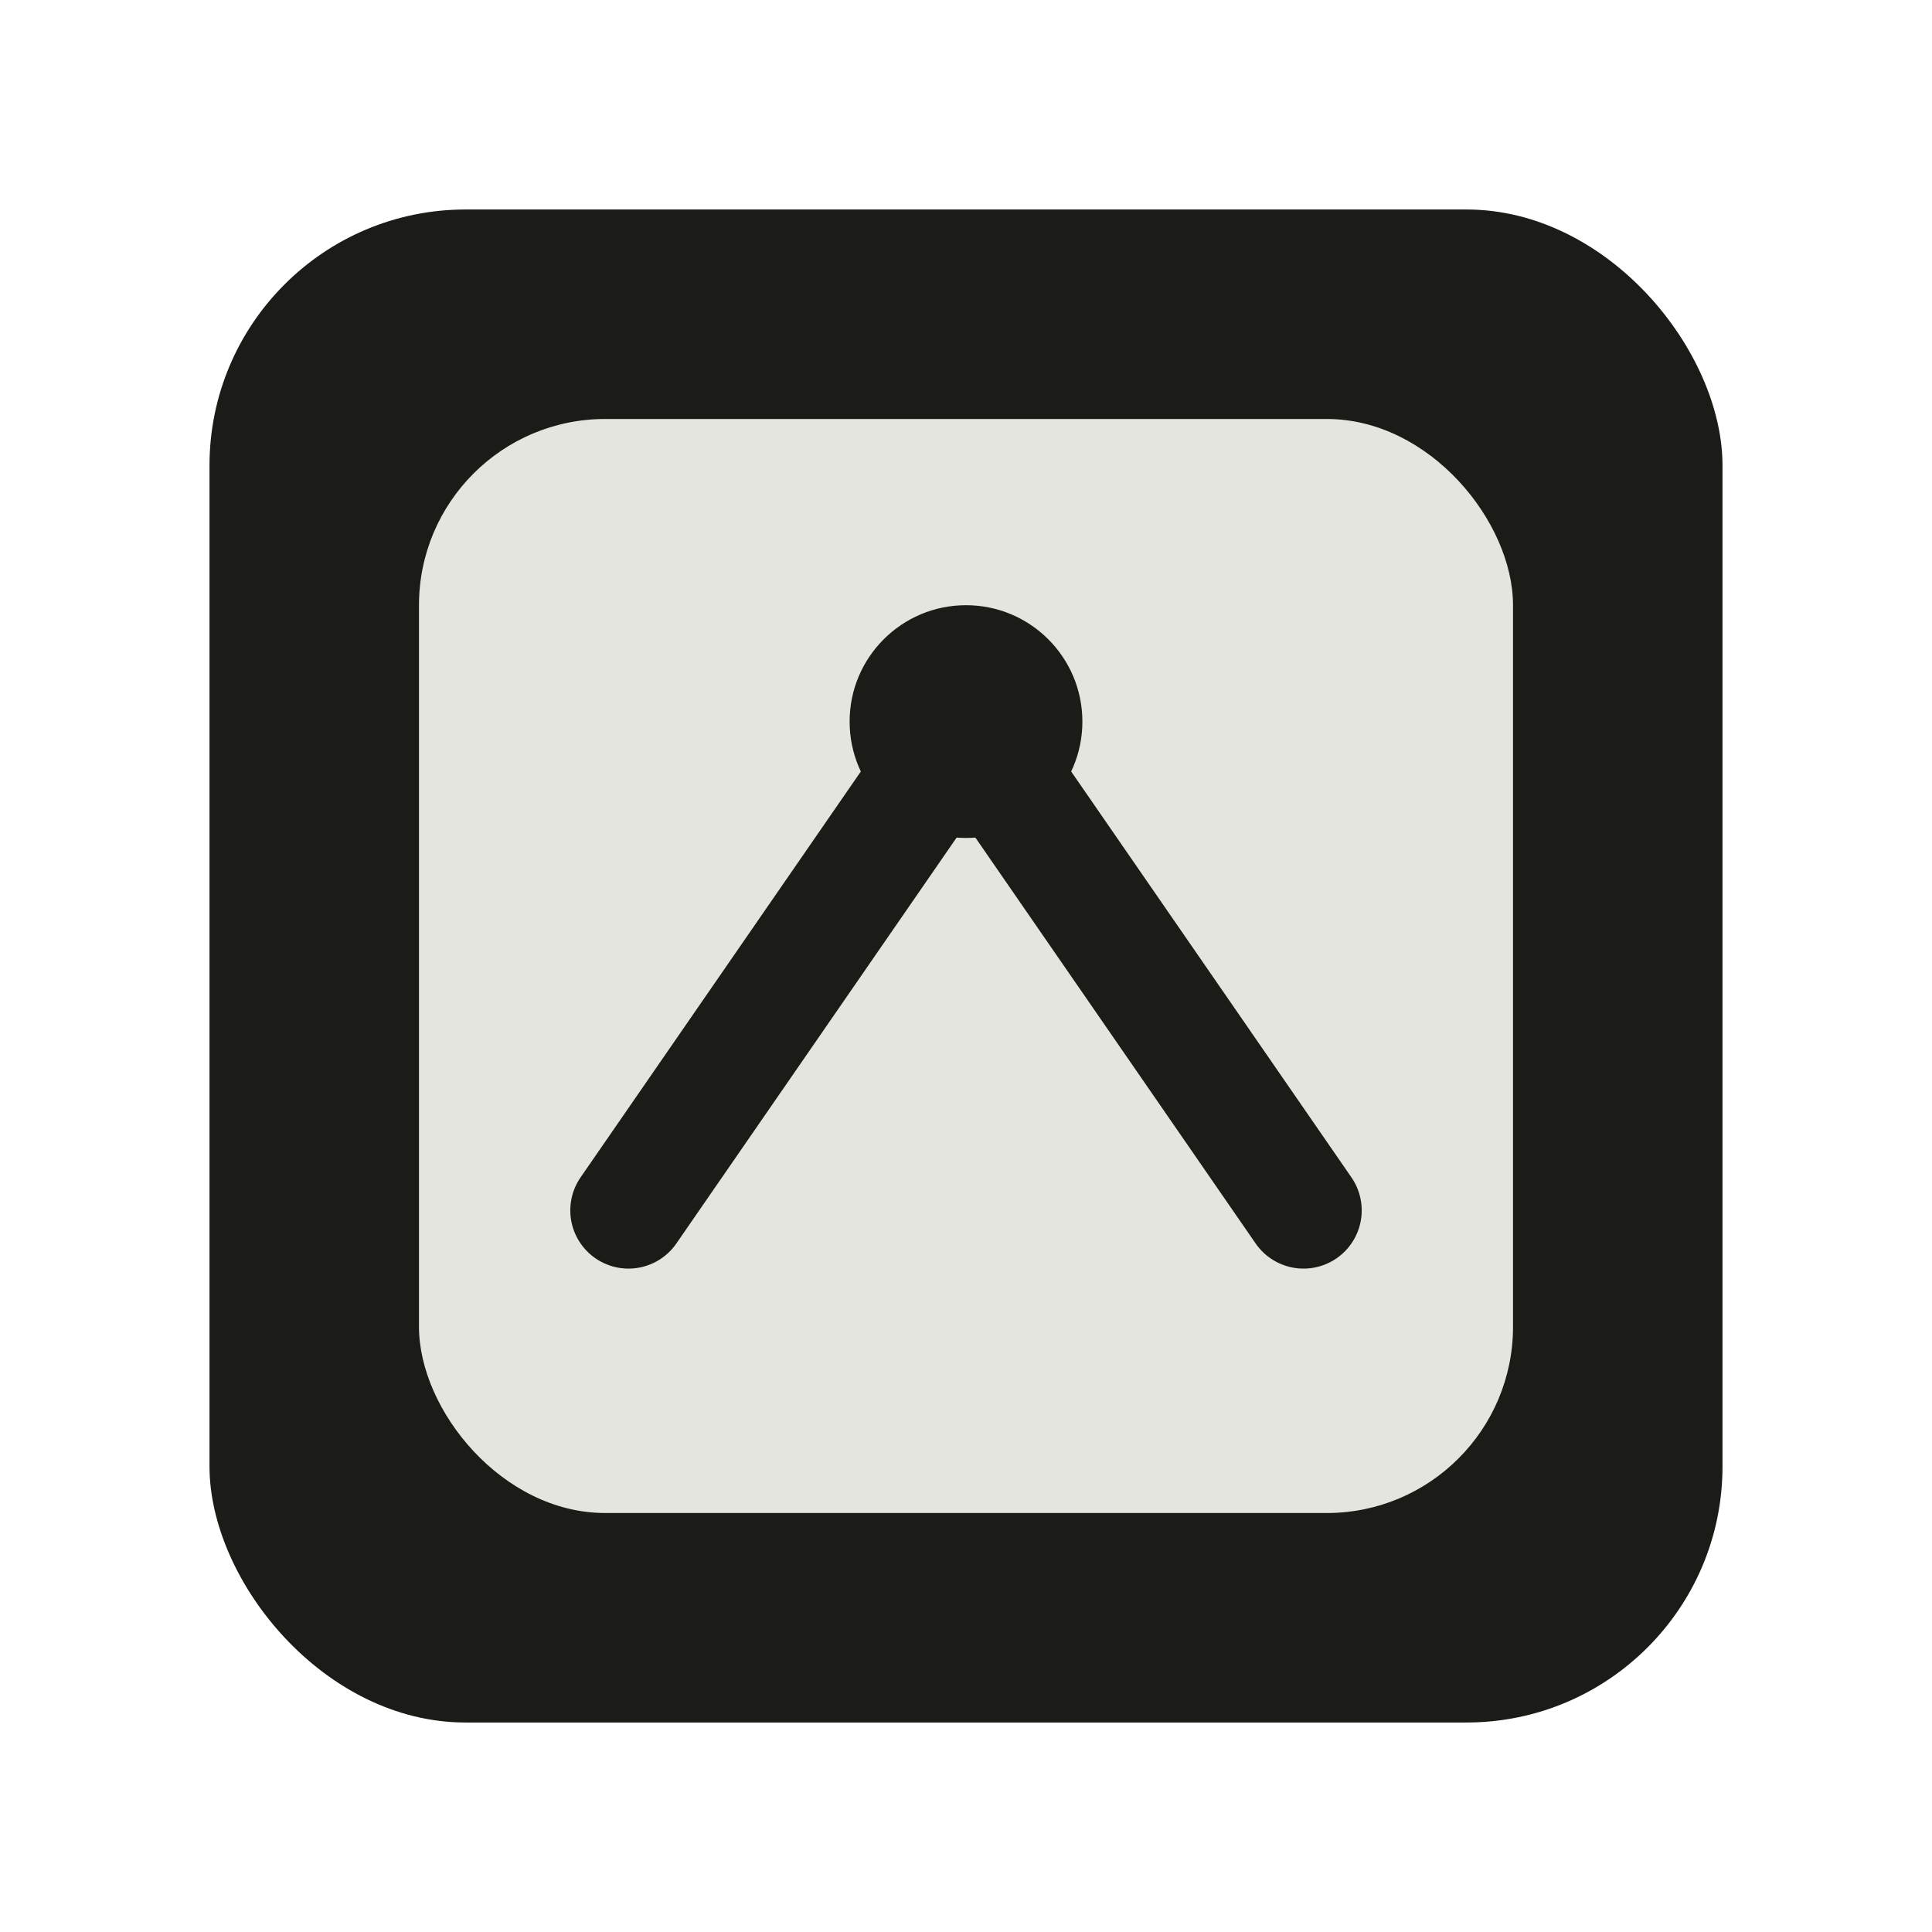
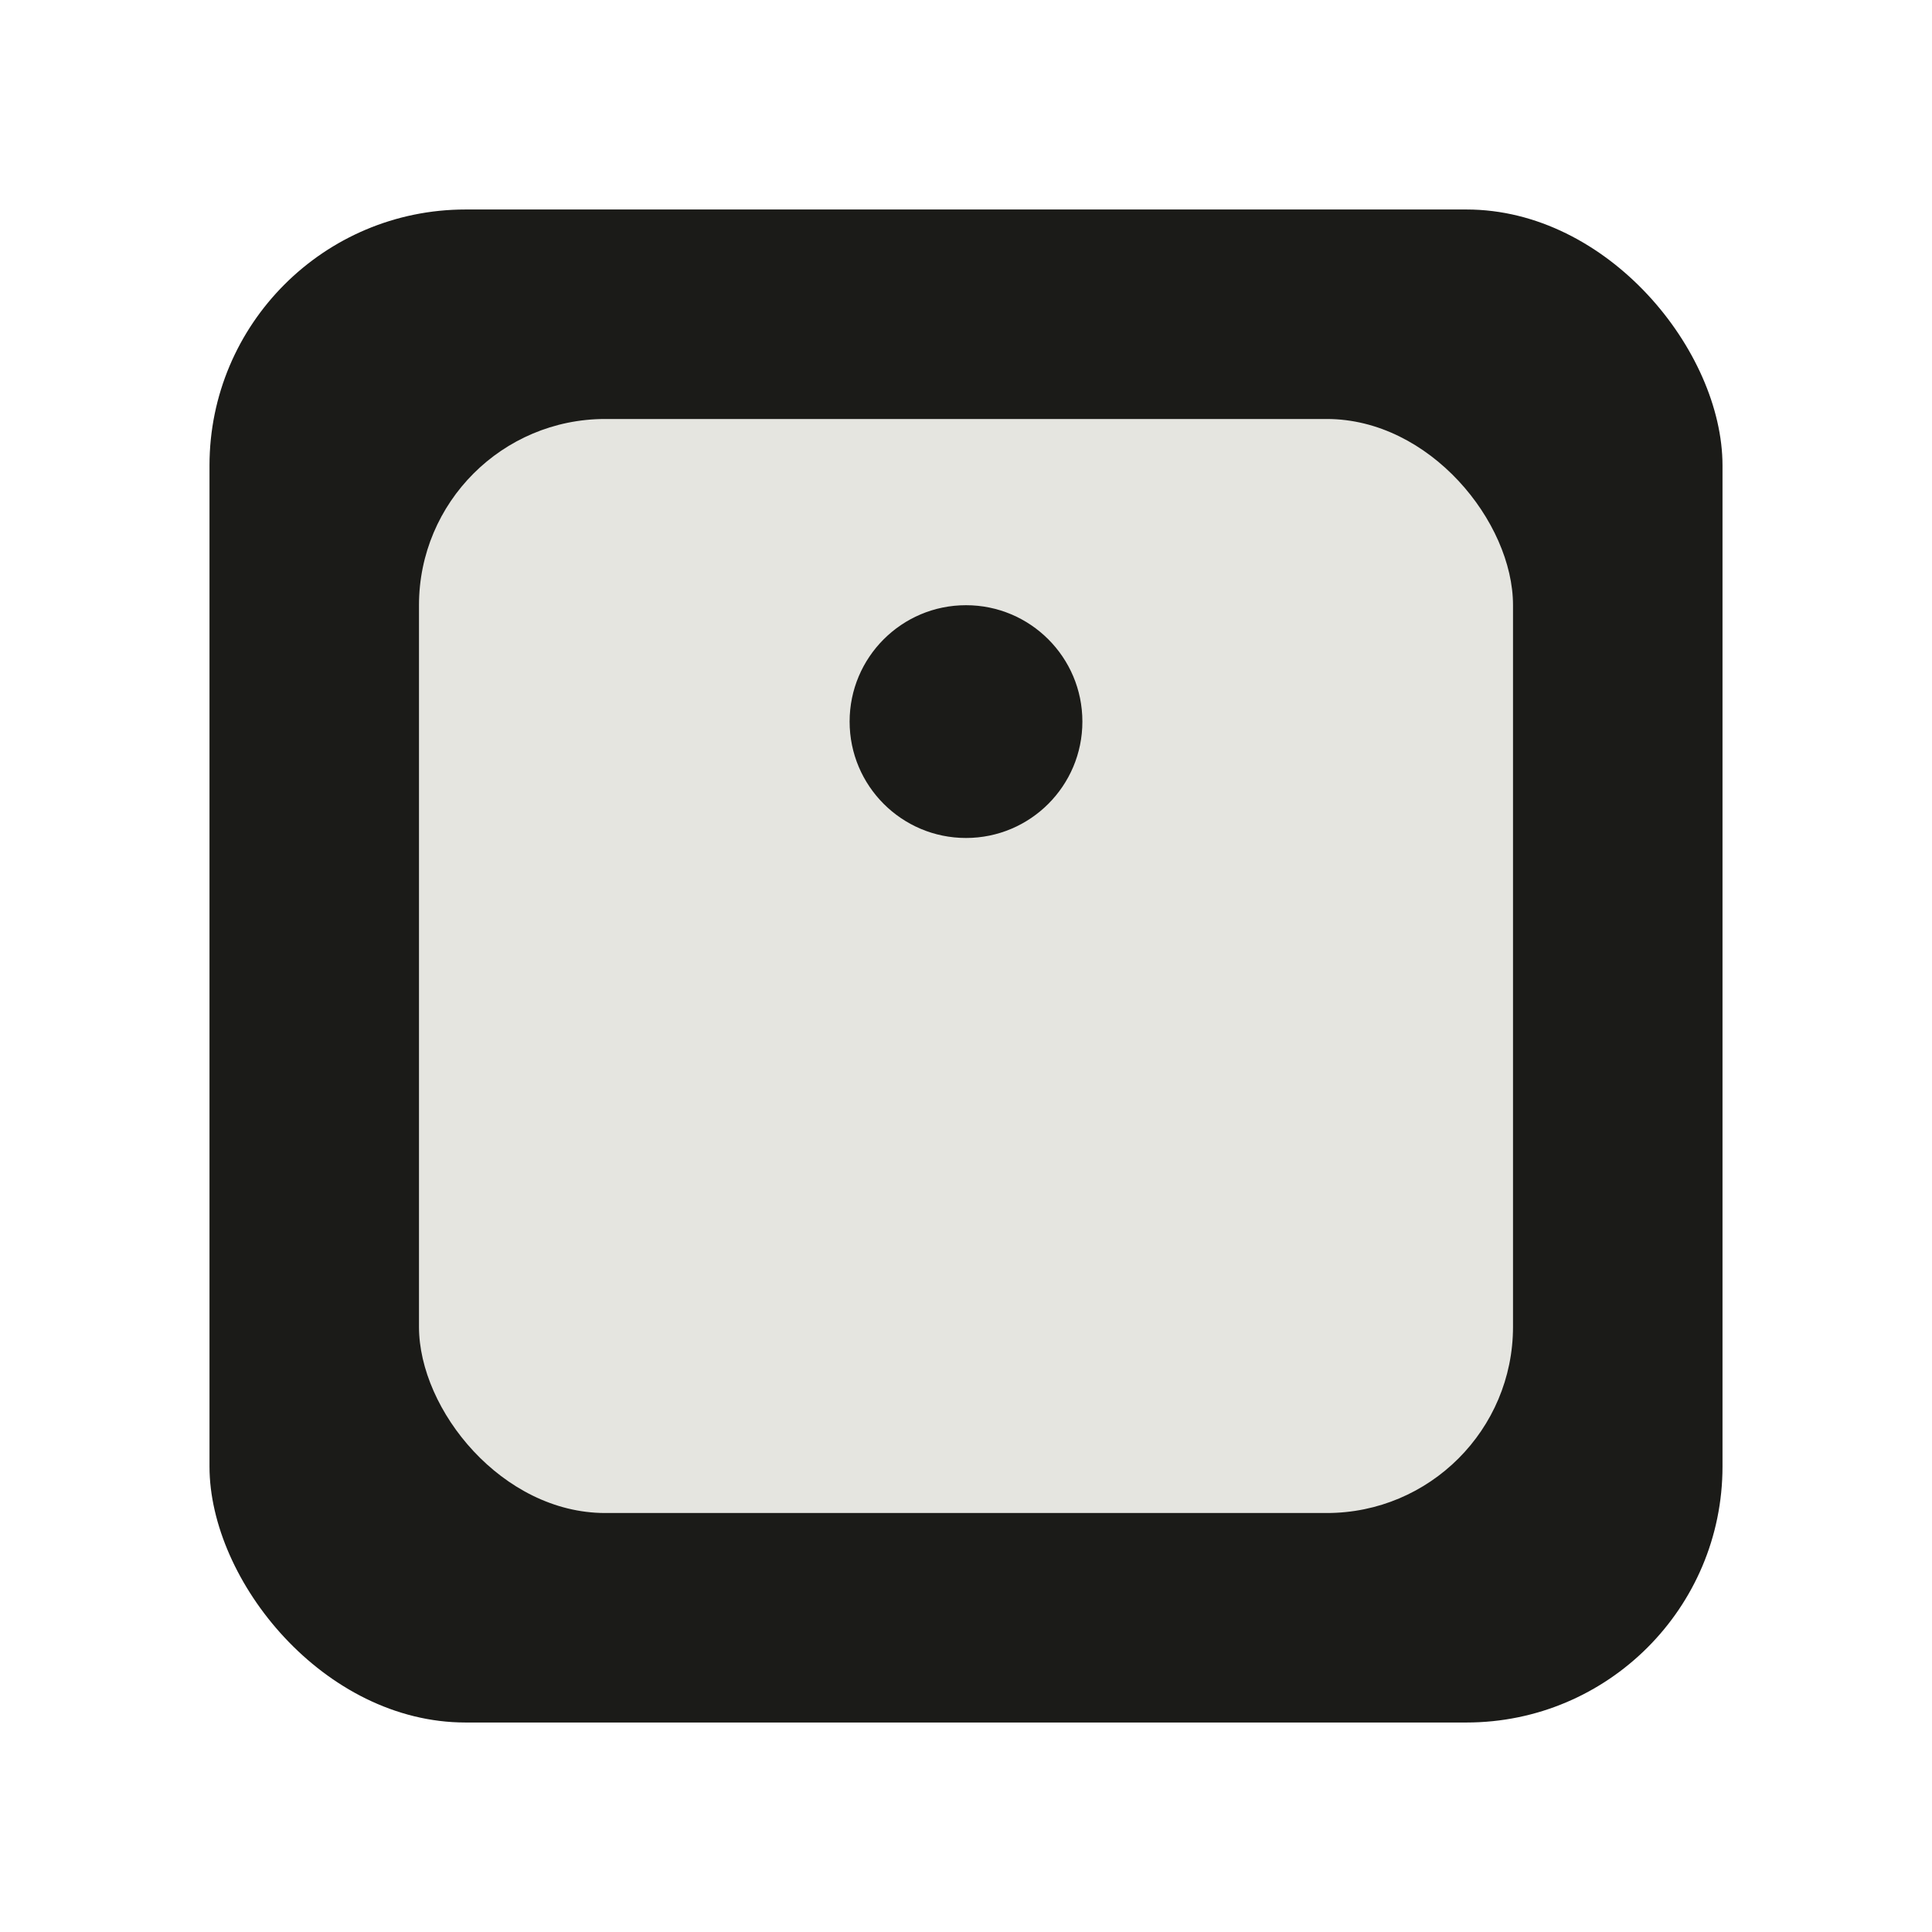
<svg xmlns="http://www.w3.org/2000/svg" width="166" height="166" viewBox="0 0 166 166" fill="none">
  <rect x="18" y="18" width="130" height="130" rx="22" fill="#1B1B18" />
  <rect x="36" y="36" width="94" height="94" rx="16" fill="#E5E5E0" />
-   <path d="M54 104 L83 62 L112 104" stroke="#1B1B18" stroke-width="10" stroke-linecap="round" stroke-linejoin="round" />
  <circle cx="83" cy="62" r="10" fill="#1B1B18" />
</svg>